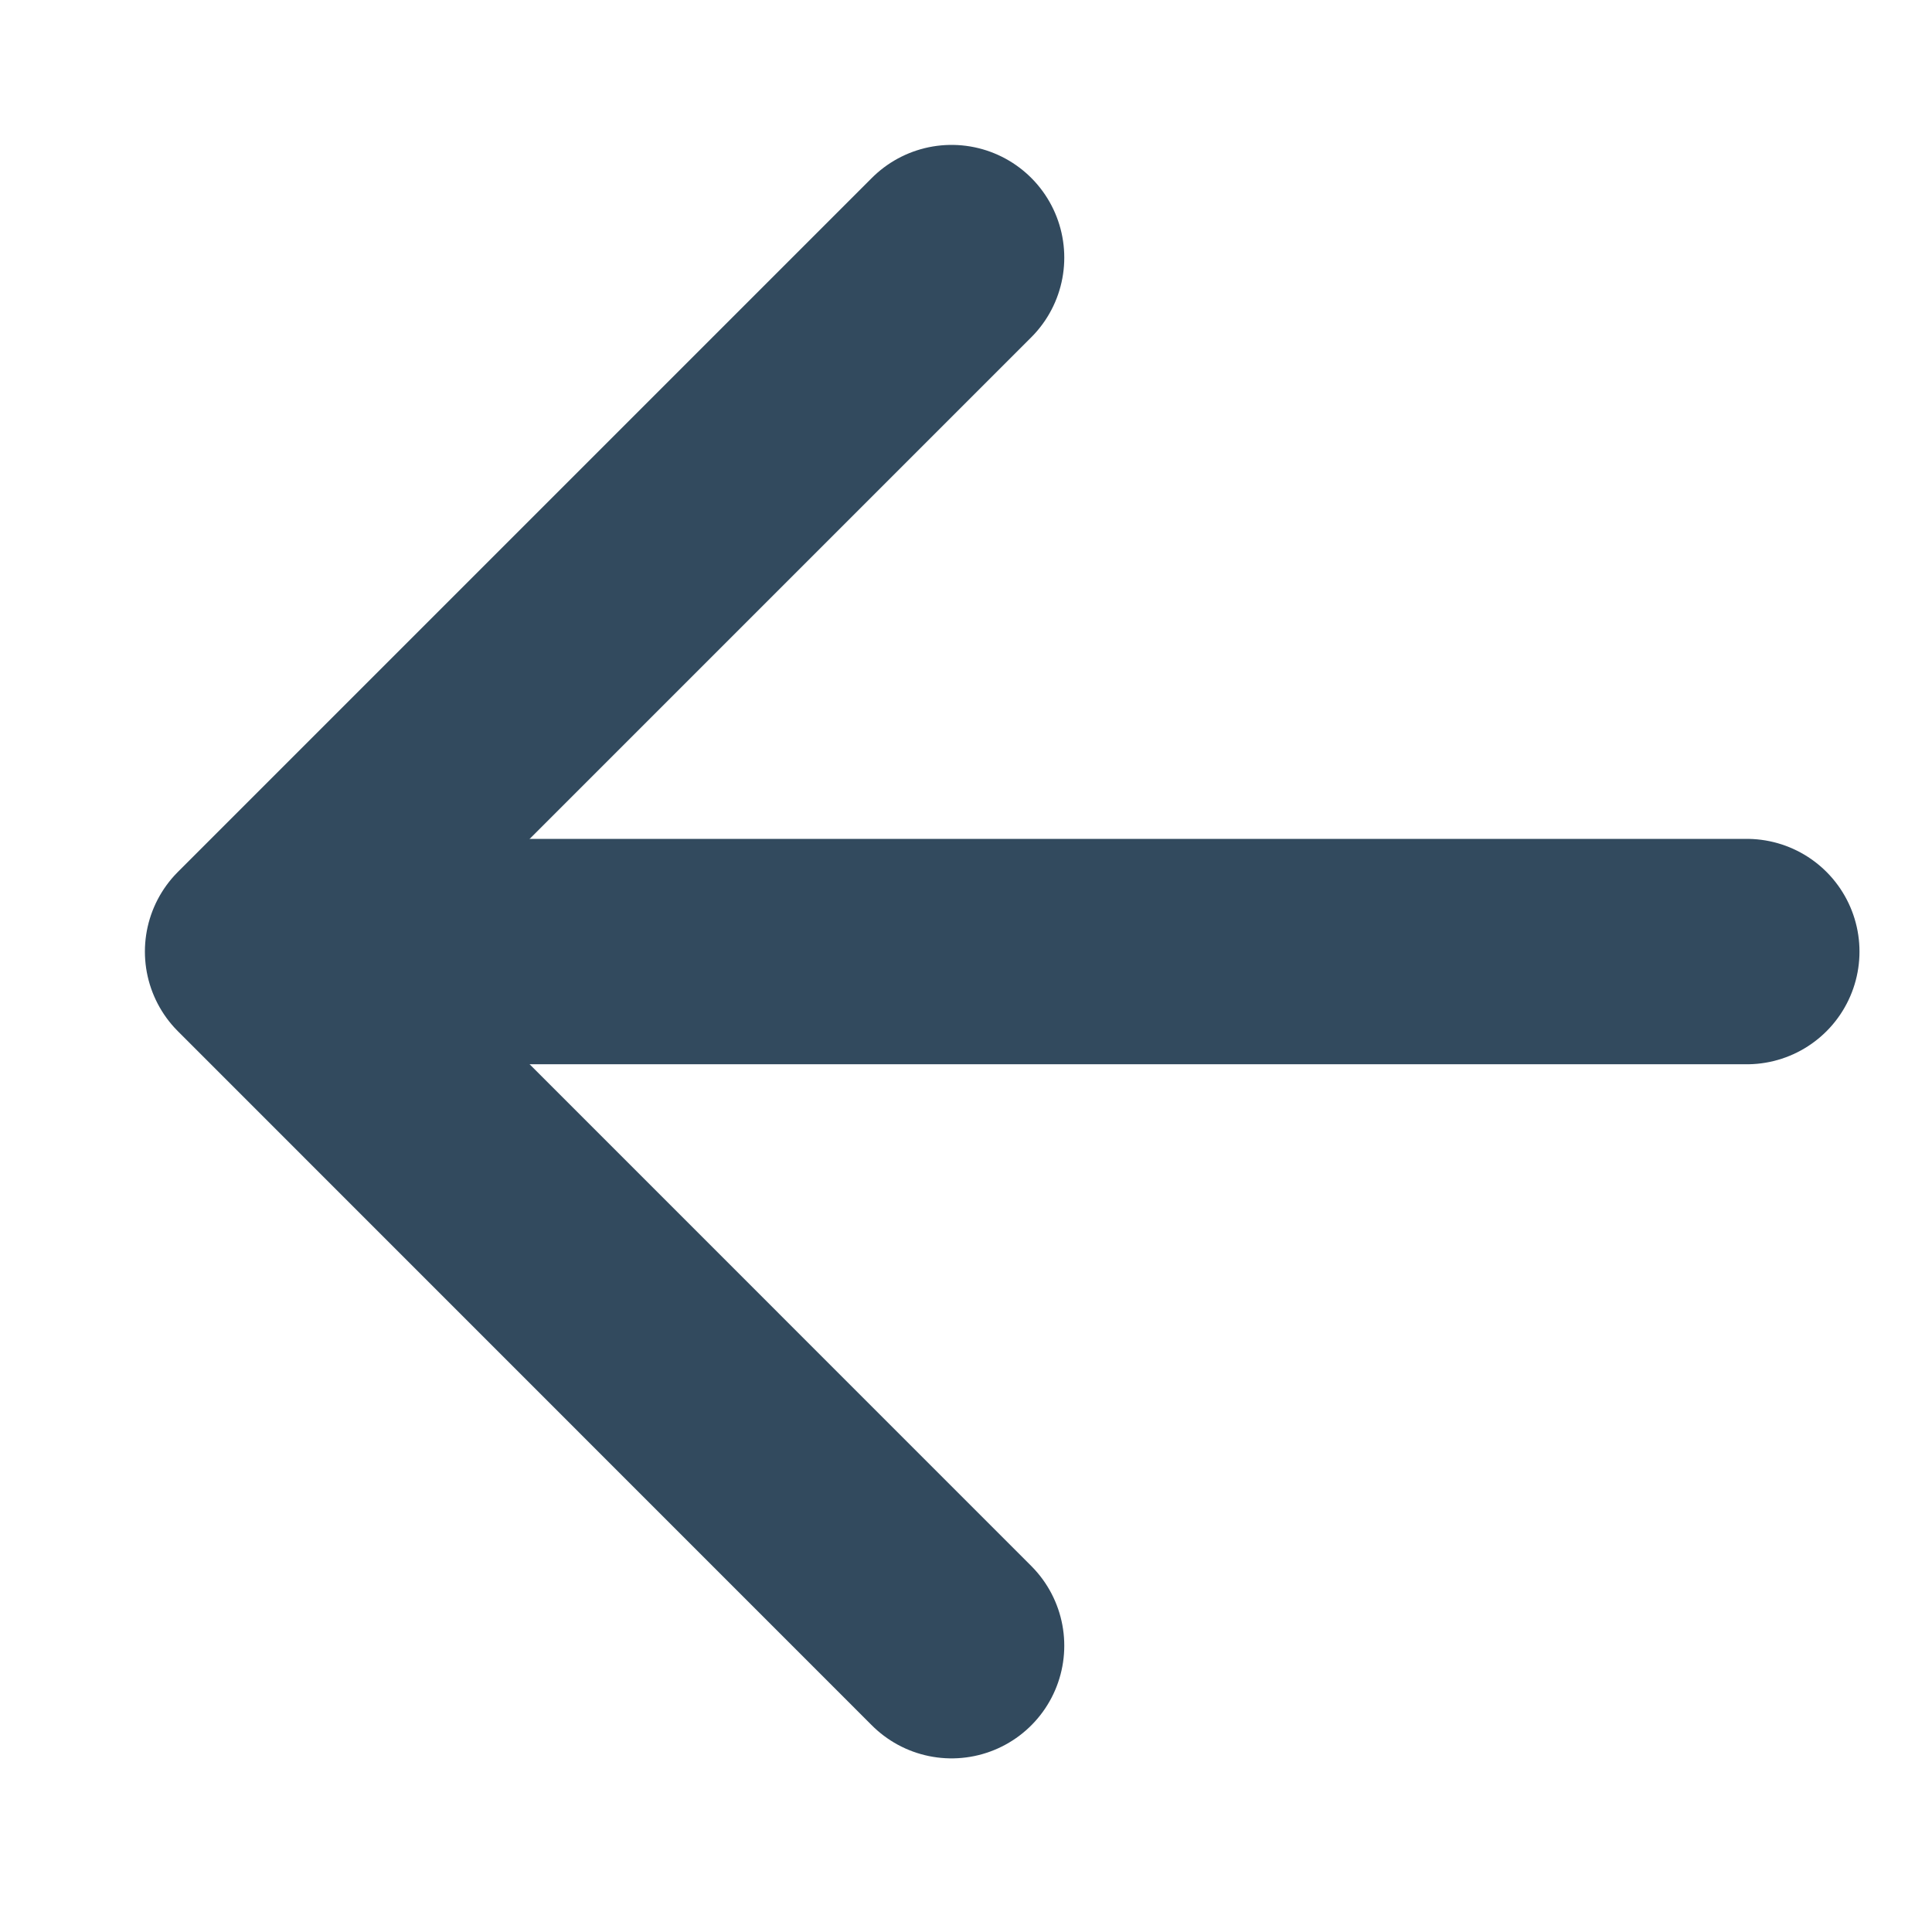
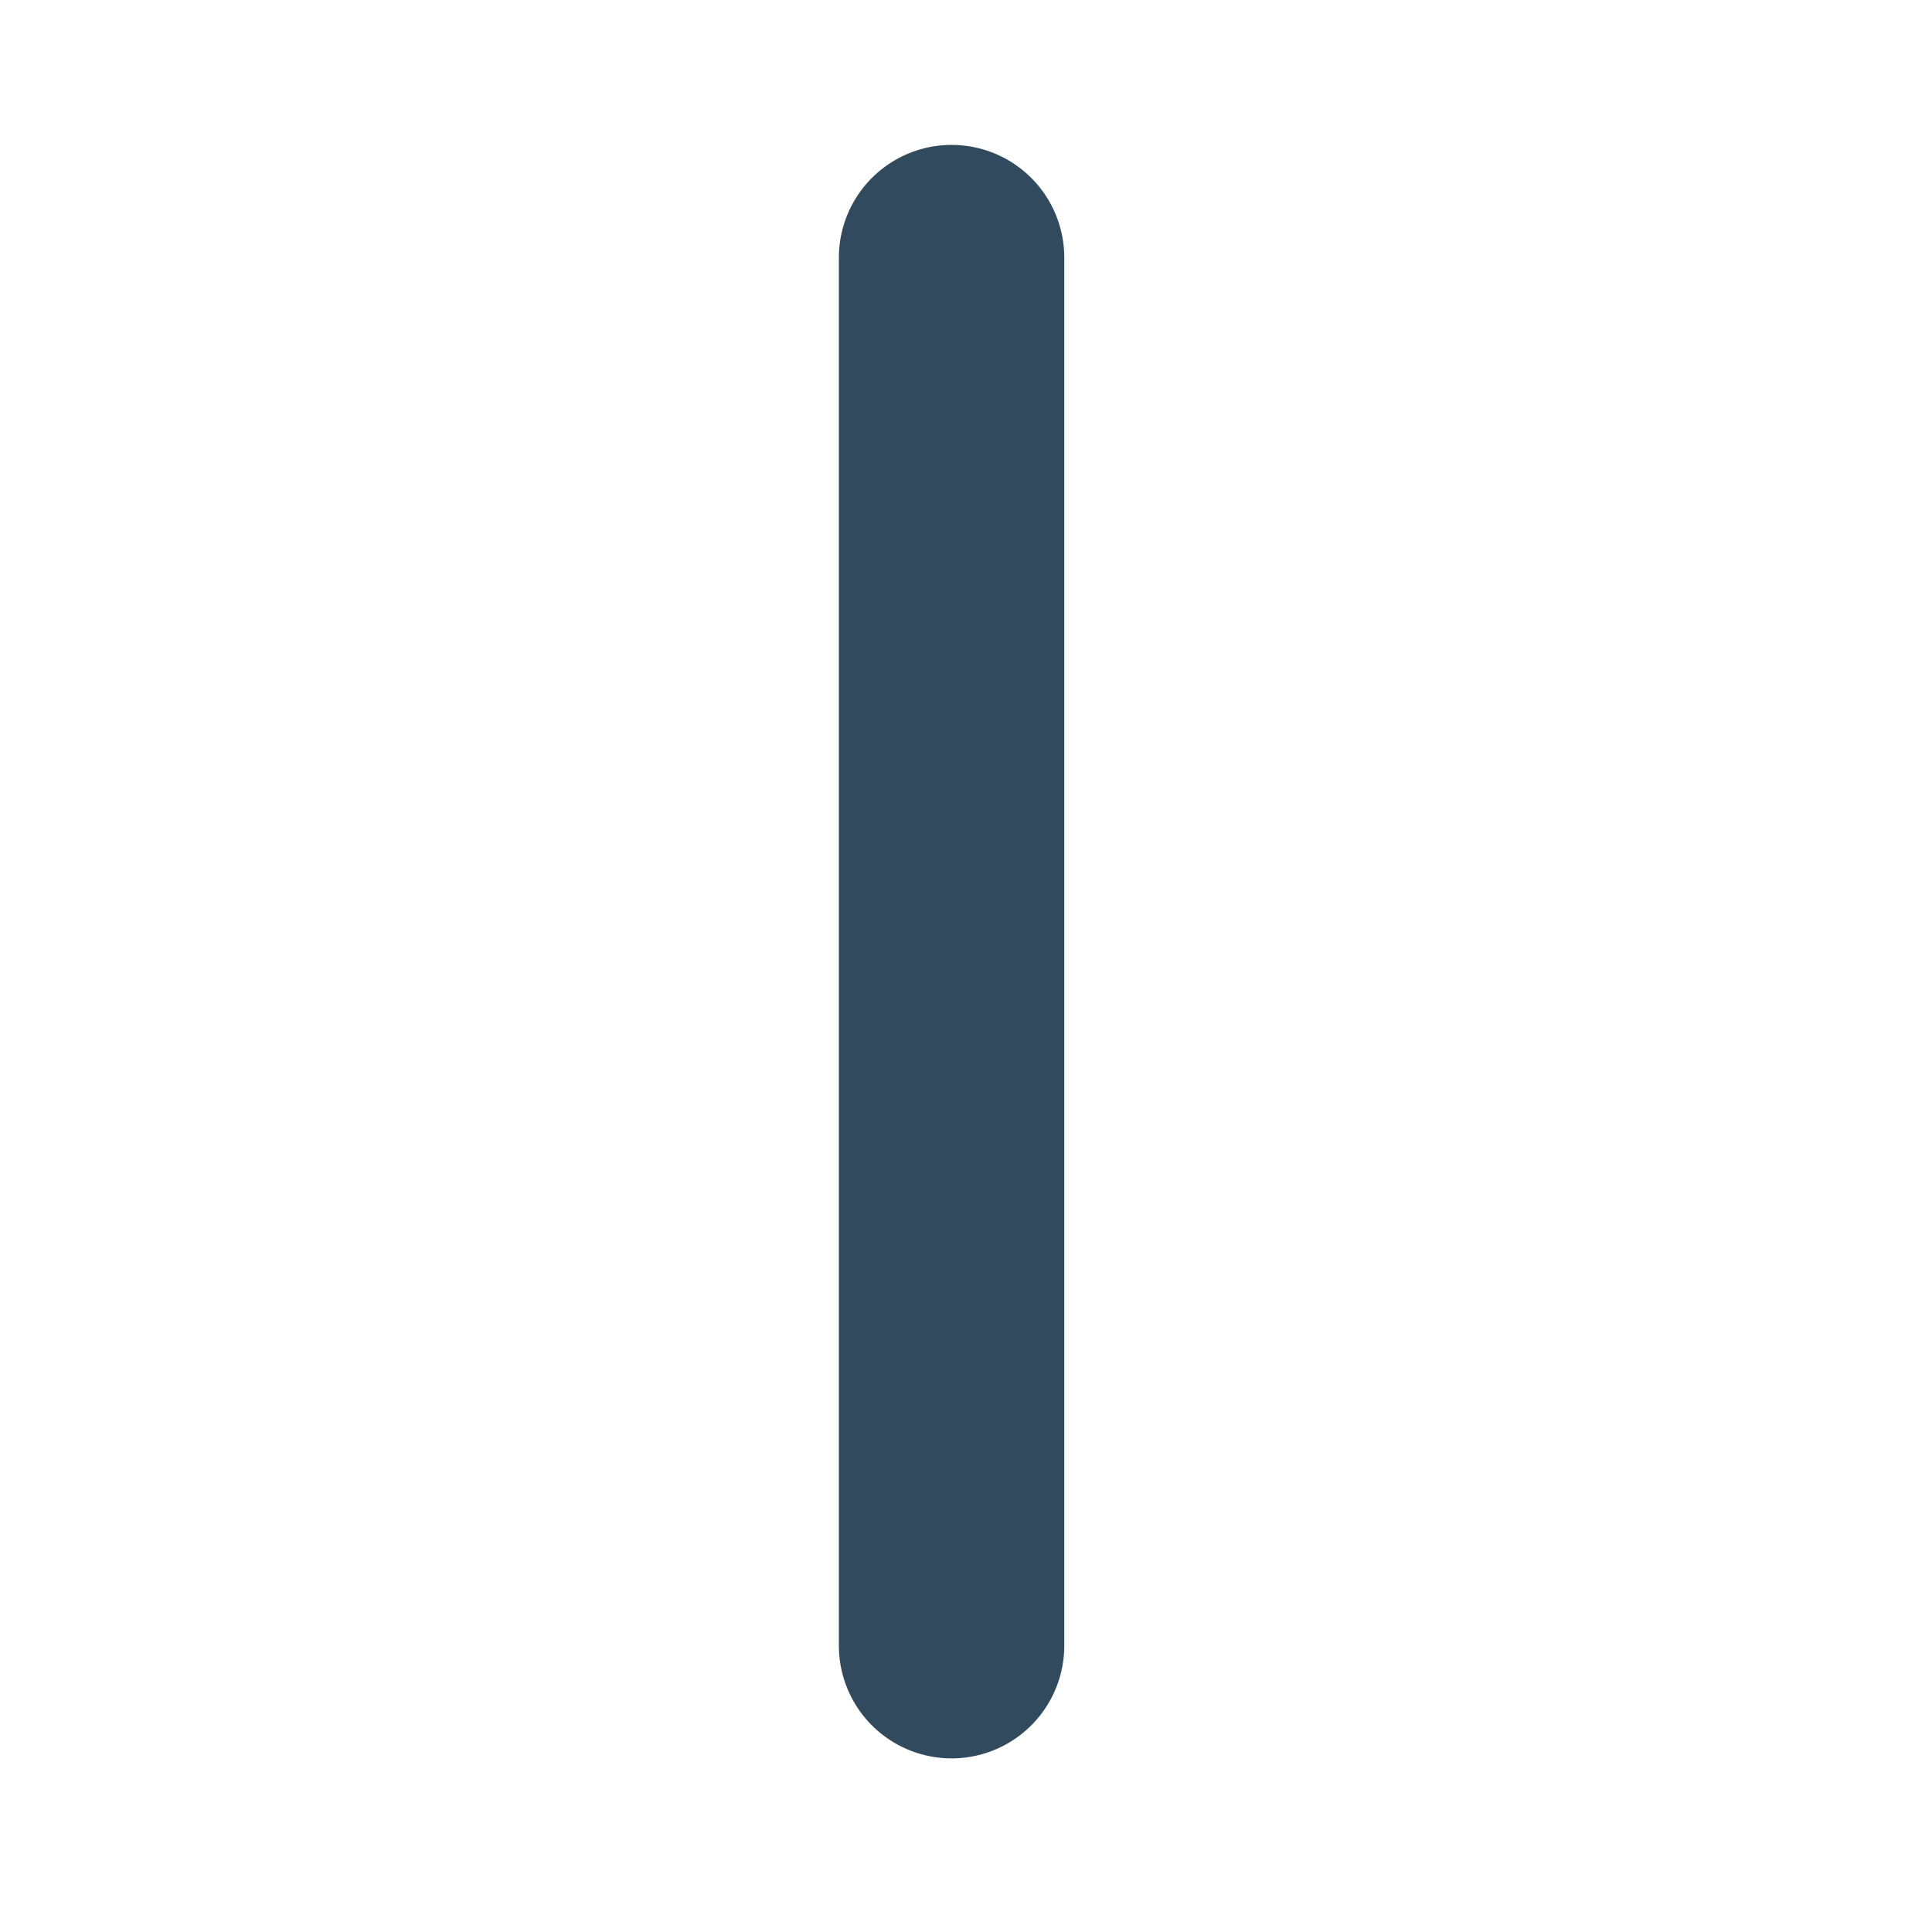
<svg xmlns="http://www.w3.org/2000/svg" width="15" height="15" viewBox="0 0 15 15" fill="none">
-   <path d="M2.786 7.388L13.562 7.388" stroke="#324A5E" stroke-width="1.75" stroke-linecap="round" />
-   <path d="M7.388 12.777L2 7.388L7.388 2" stroke="#324A5E" stroke-width="1.75" stroke-linecap="round" stroke-linejoin="round" />
+   <path d="M7.388 12.777L7.388 2" stroke="#324A5E" stroke-width="1.75" stroke-linecap="round" stroke-linejoin="round" />
</svg>